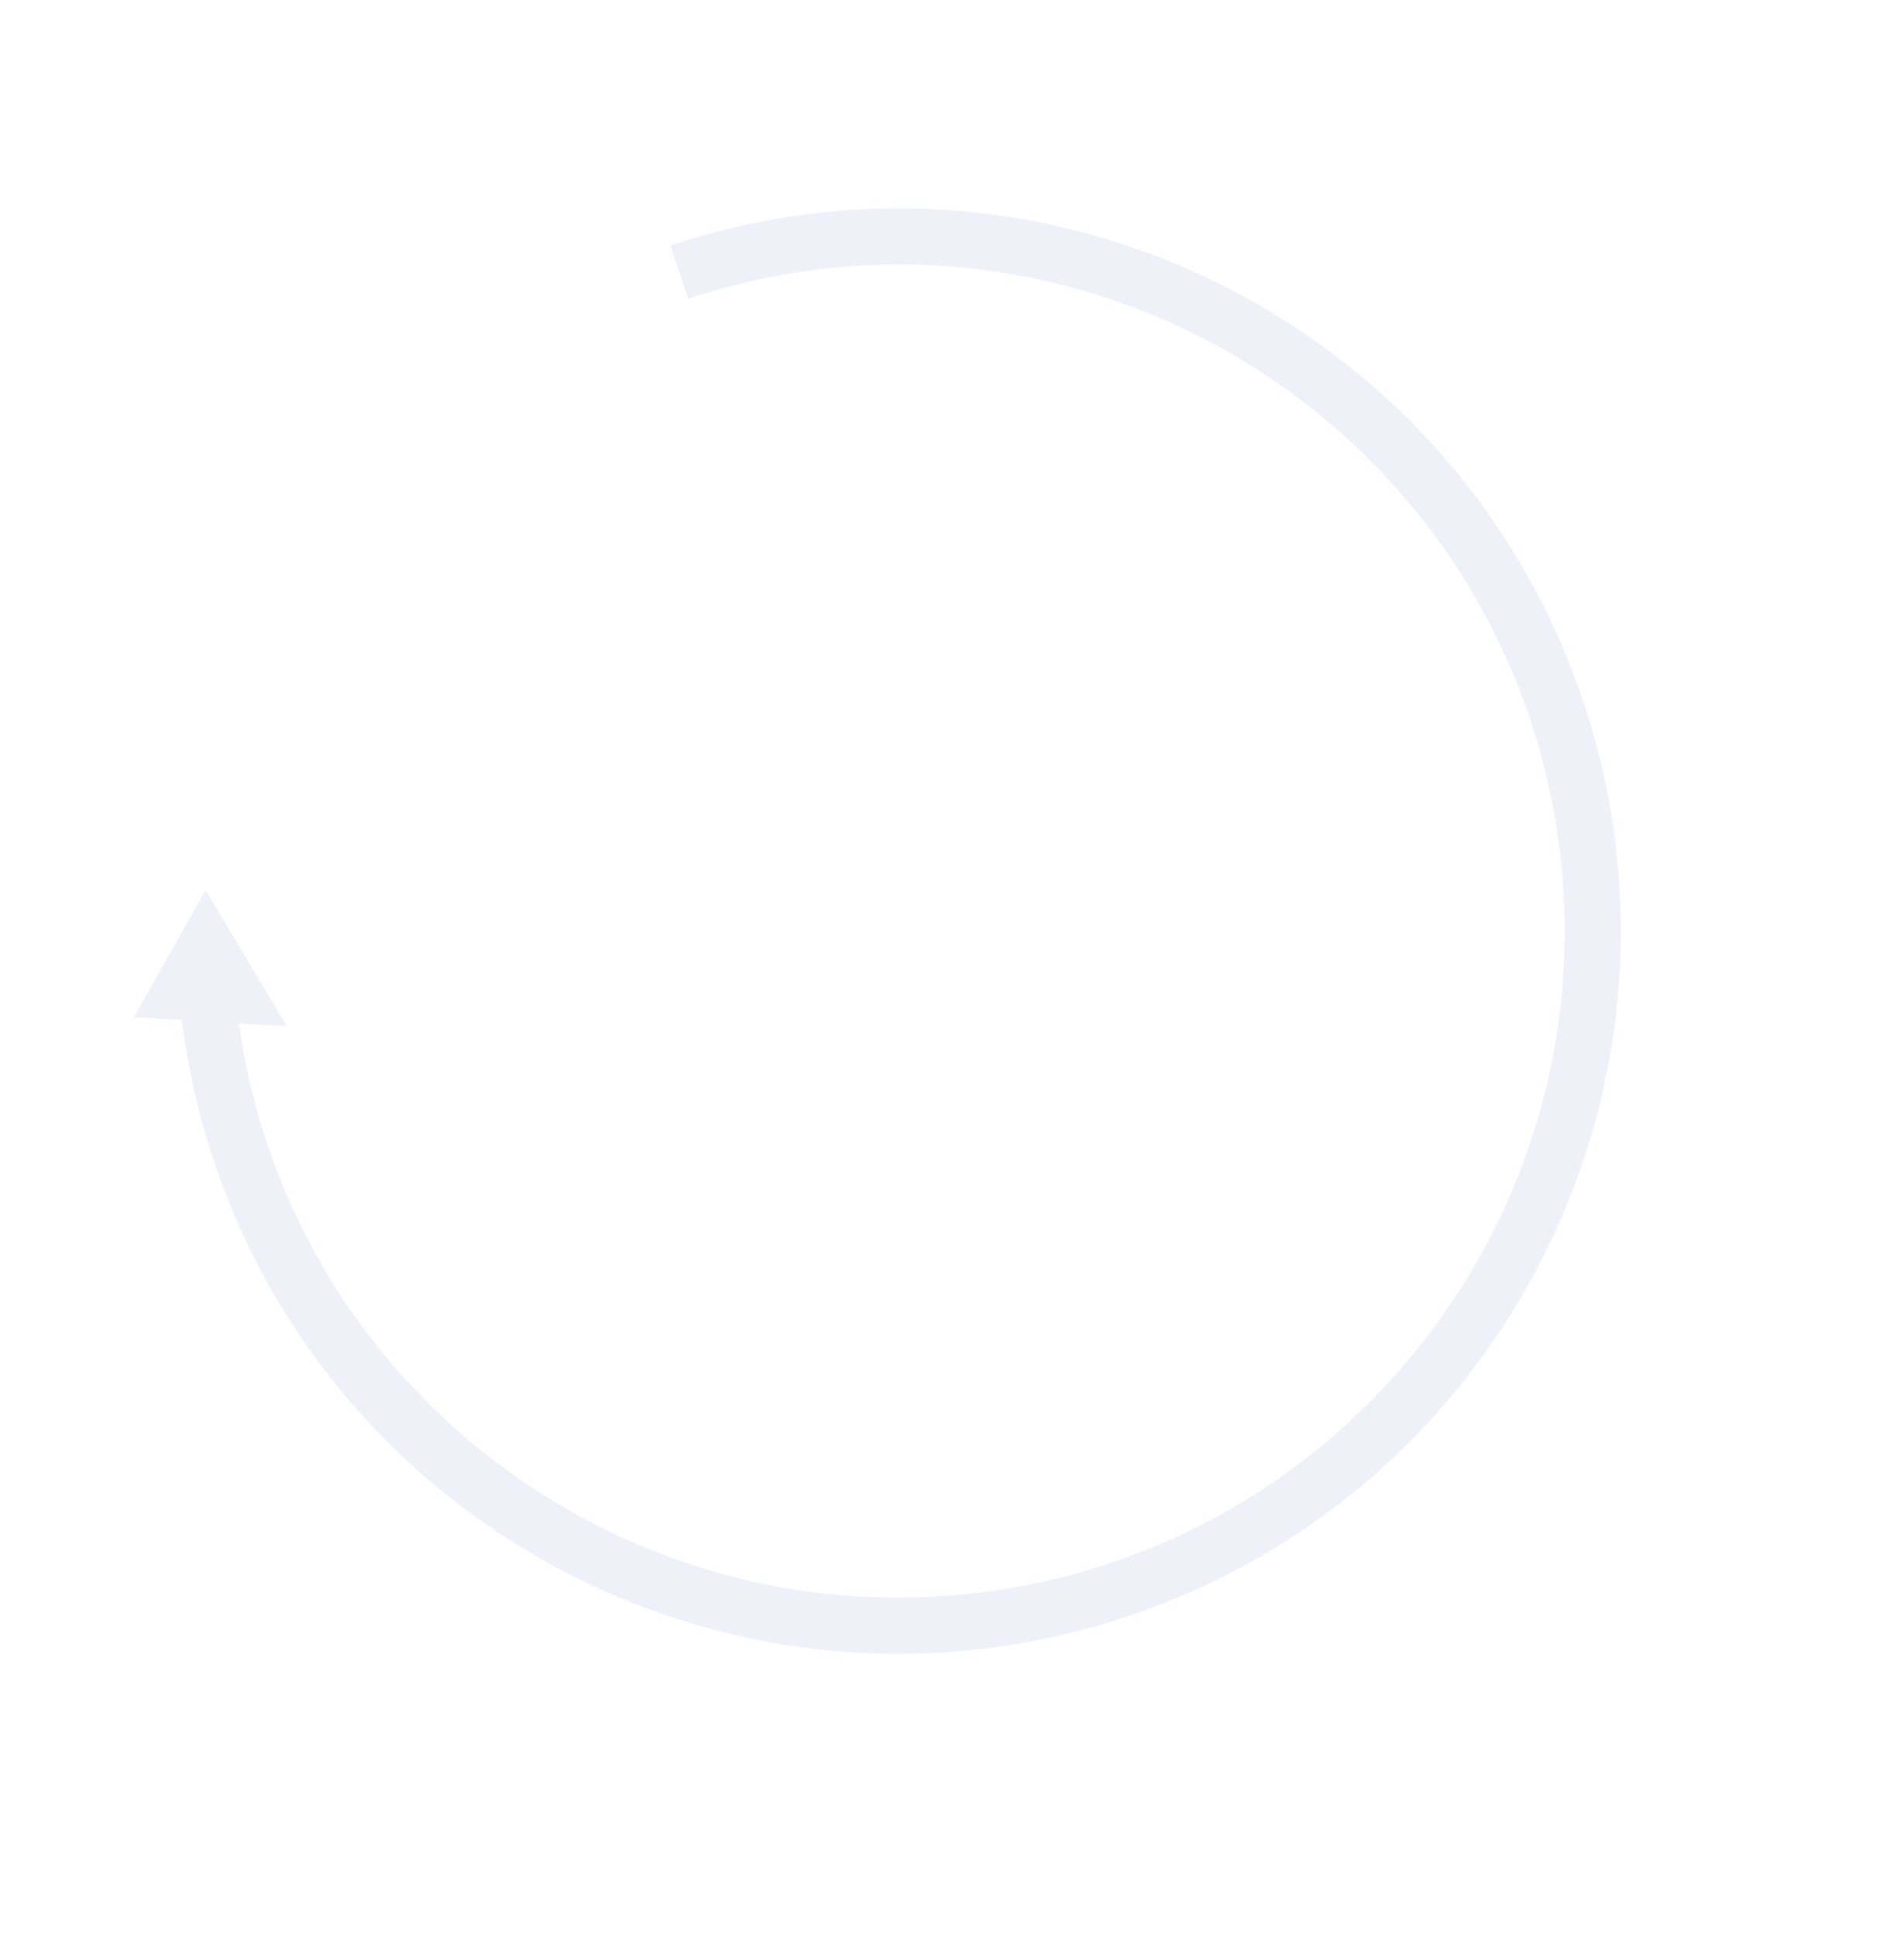
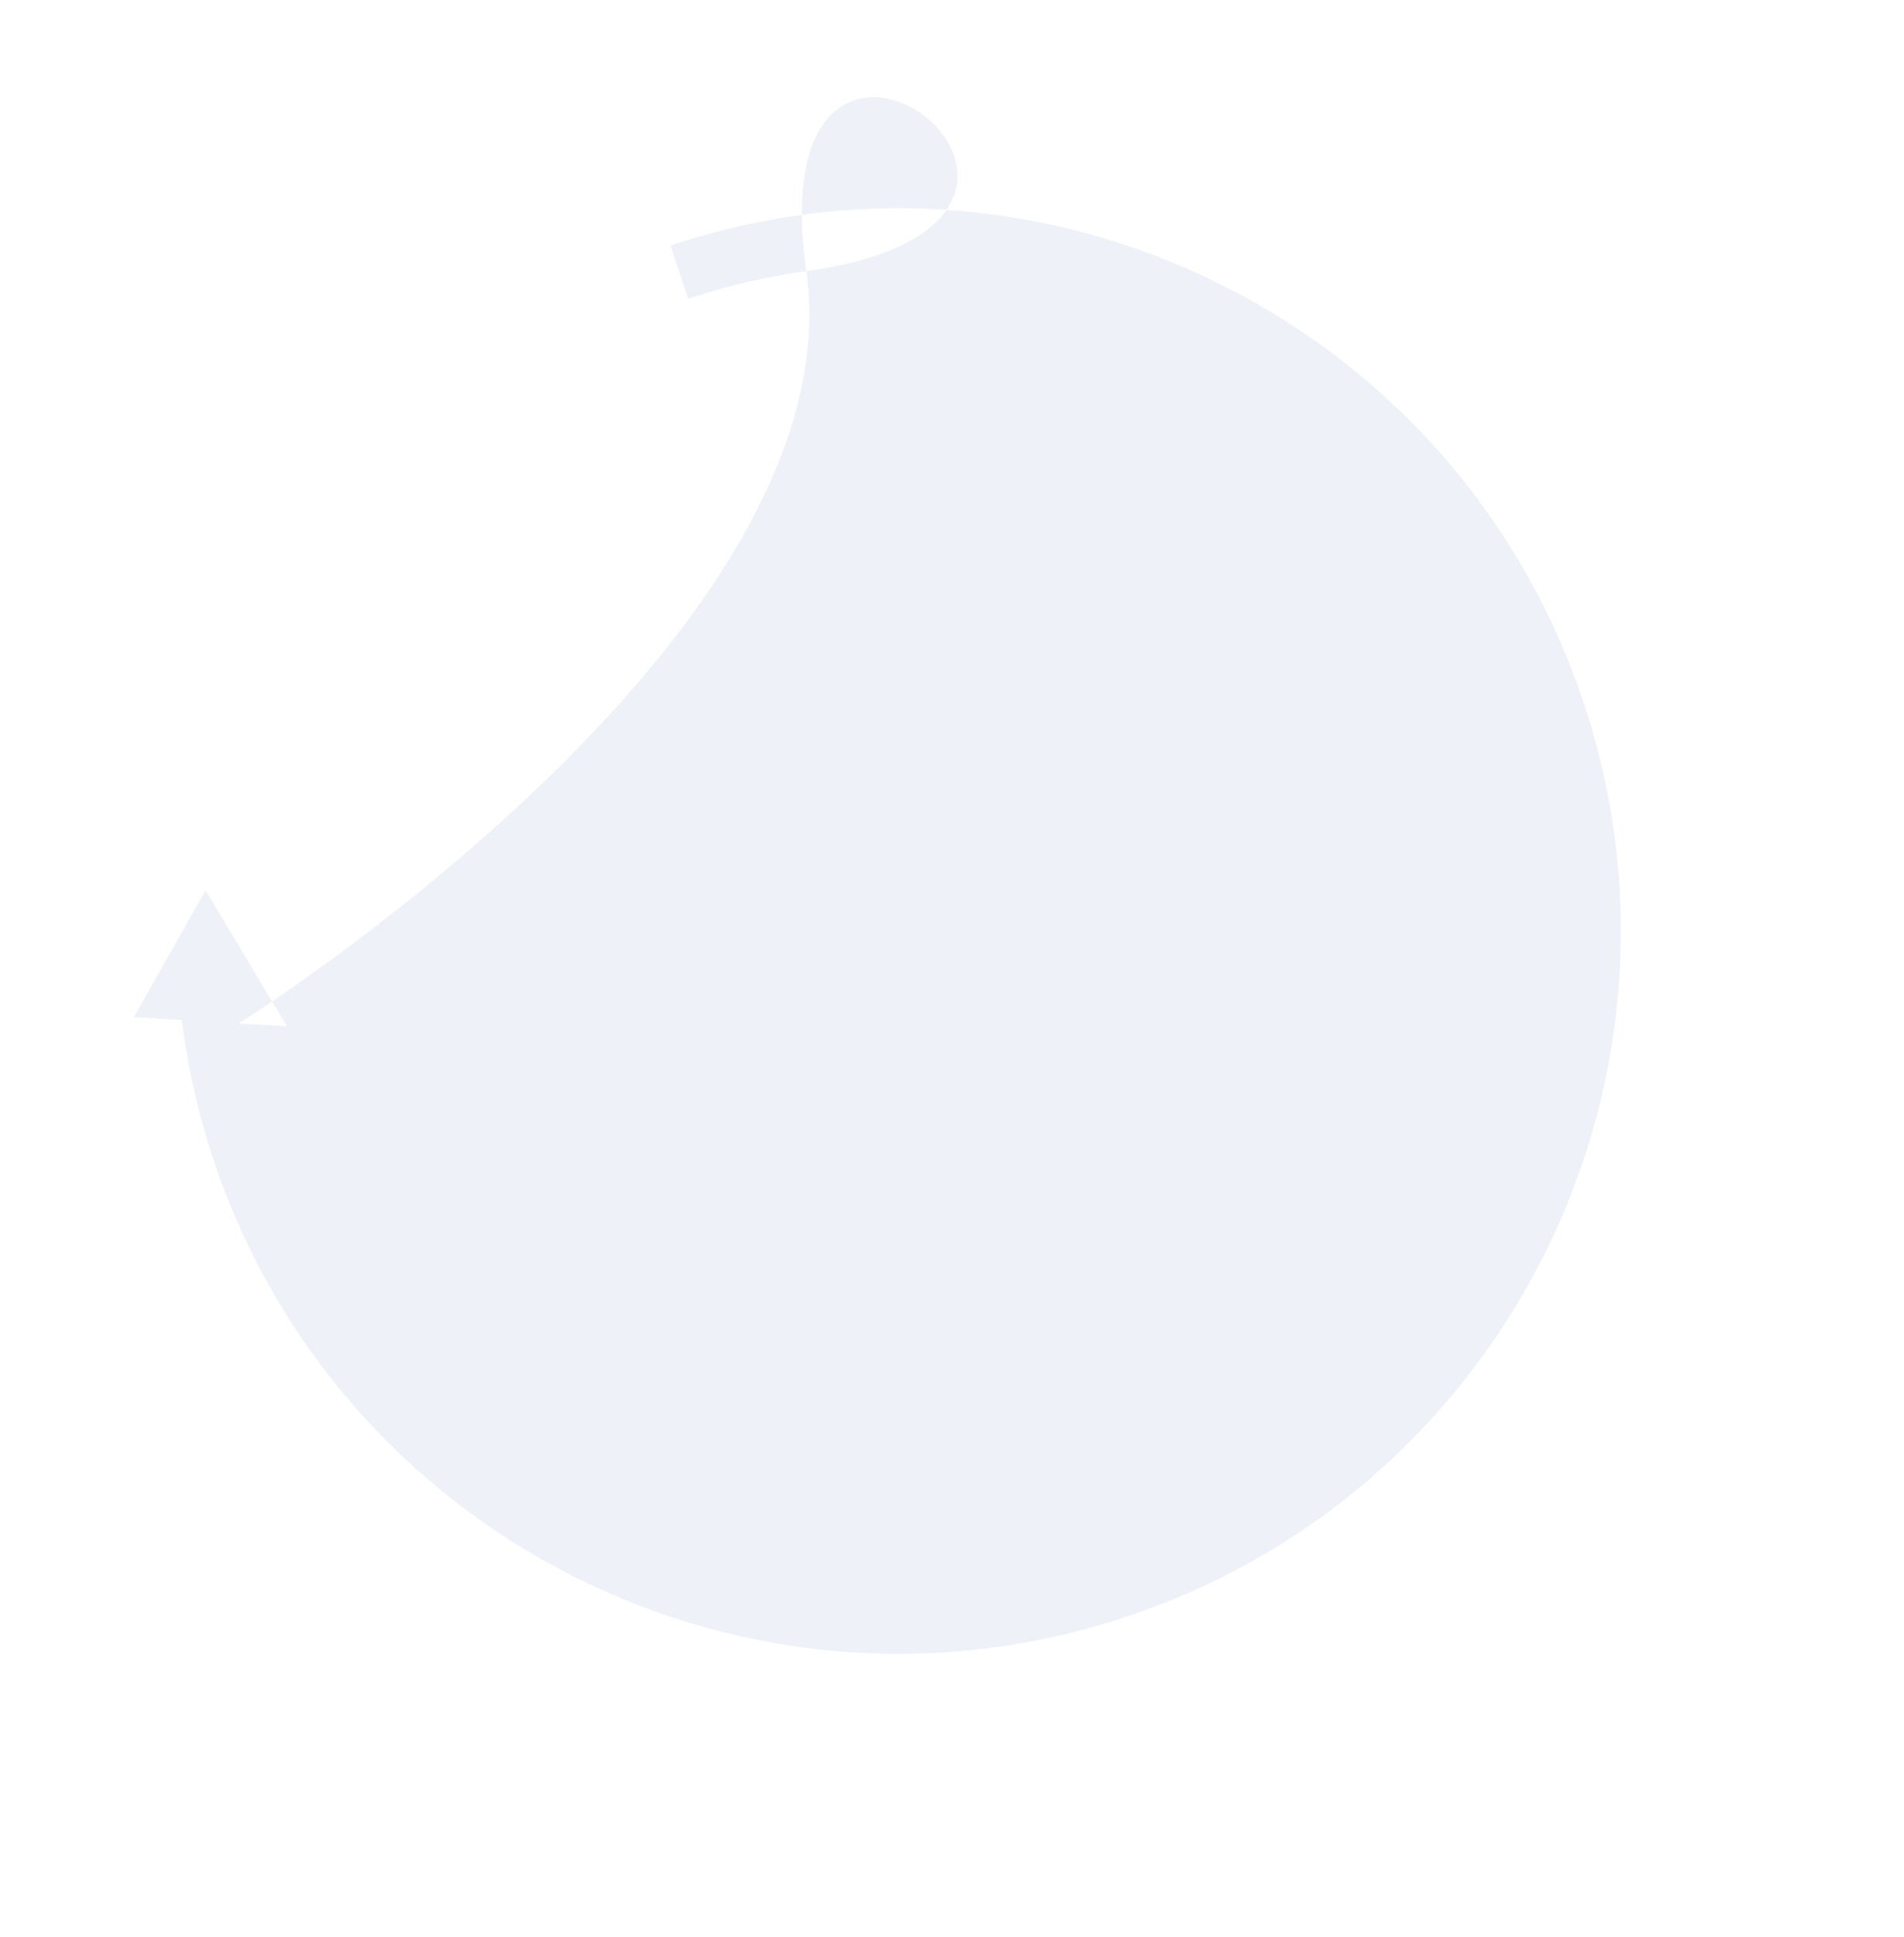
<svg xmlns="http://www.w3.org/2000/svg" width="836.653" height="850.821" viewBox="0 0 836.653 850.821">
  <g id="Gruppe_26" data-name="Gruppe 26" transform="matrix(0.574, -0.819, 0.819, 0.574, 178.438, 645.531)">
-     <path id="Pfad_39" data-name="Pfad 39" d="M506.911-213.479C647.678-109.1,677.172,89.639,572.787,230.406S269.669,400.666,128.9,296.282-41.358-6.836,63.026-147.6a317.305,317.305,0,0,1,42.182-46.466L94.129-212.048l63.787-6.187-28.455,63.526-11.068-17.963C.163-62.483-6.355,122.686,103.833,240.916s295.358,124.748,413.588,14.56S642.169-39.883,531.98-158.112a292.641,292.641,0,0,0-39.77-35.543Z" transform="translate(0 0)" fill="rgba(88,124,188,0.1)" fill-rule="evenodd" />
+     <path id="Pfad_39" data-name="Pfad 39" d="M506.911-213.479C647.678-109.1,677.172,89.639,572.787,230.406S269.669,400.666,128.9,296.282-41.358-6.836,63.026-147.6a317.305,317.305,0,0,1,42.182-46.466L94.129-212.048l63.787-6.187-28.455,63.526-11.068-17.963s295.358,124.748,413.588,14.56S642.169-39.883,531.98-158.112a292.641,292.641,0,0,0-39.77-35.543Z" transform="translate(0 0)" fill="rgba(88,124,188,0.1)" fill-rule="evenodd" />
  </g>
</svg>